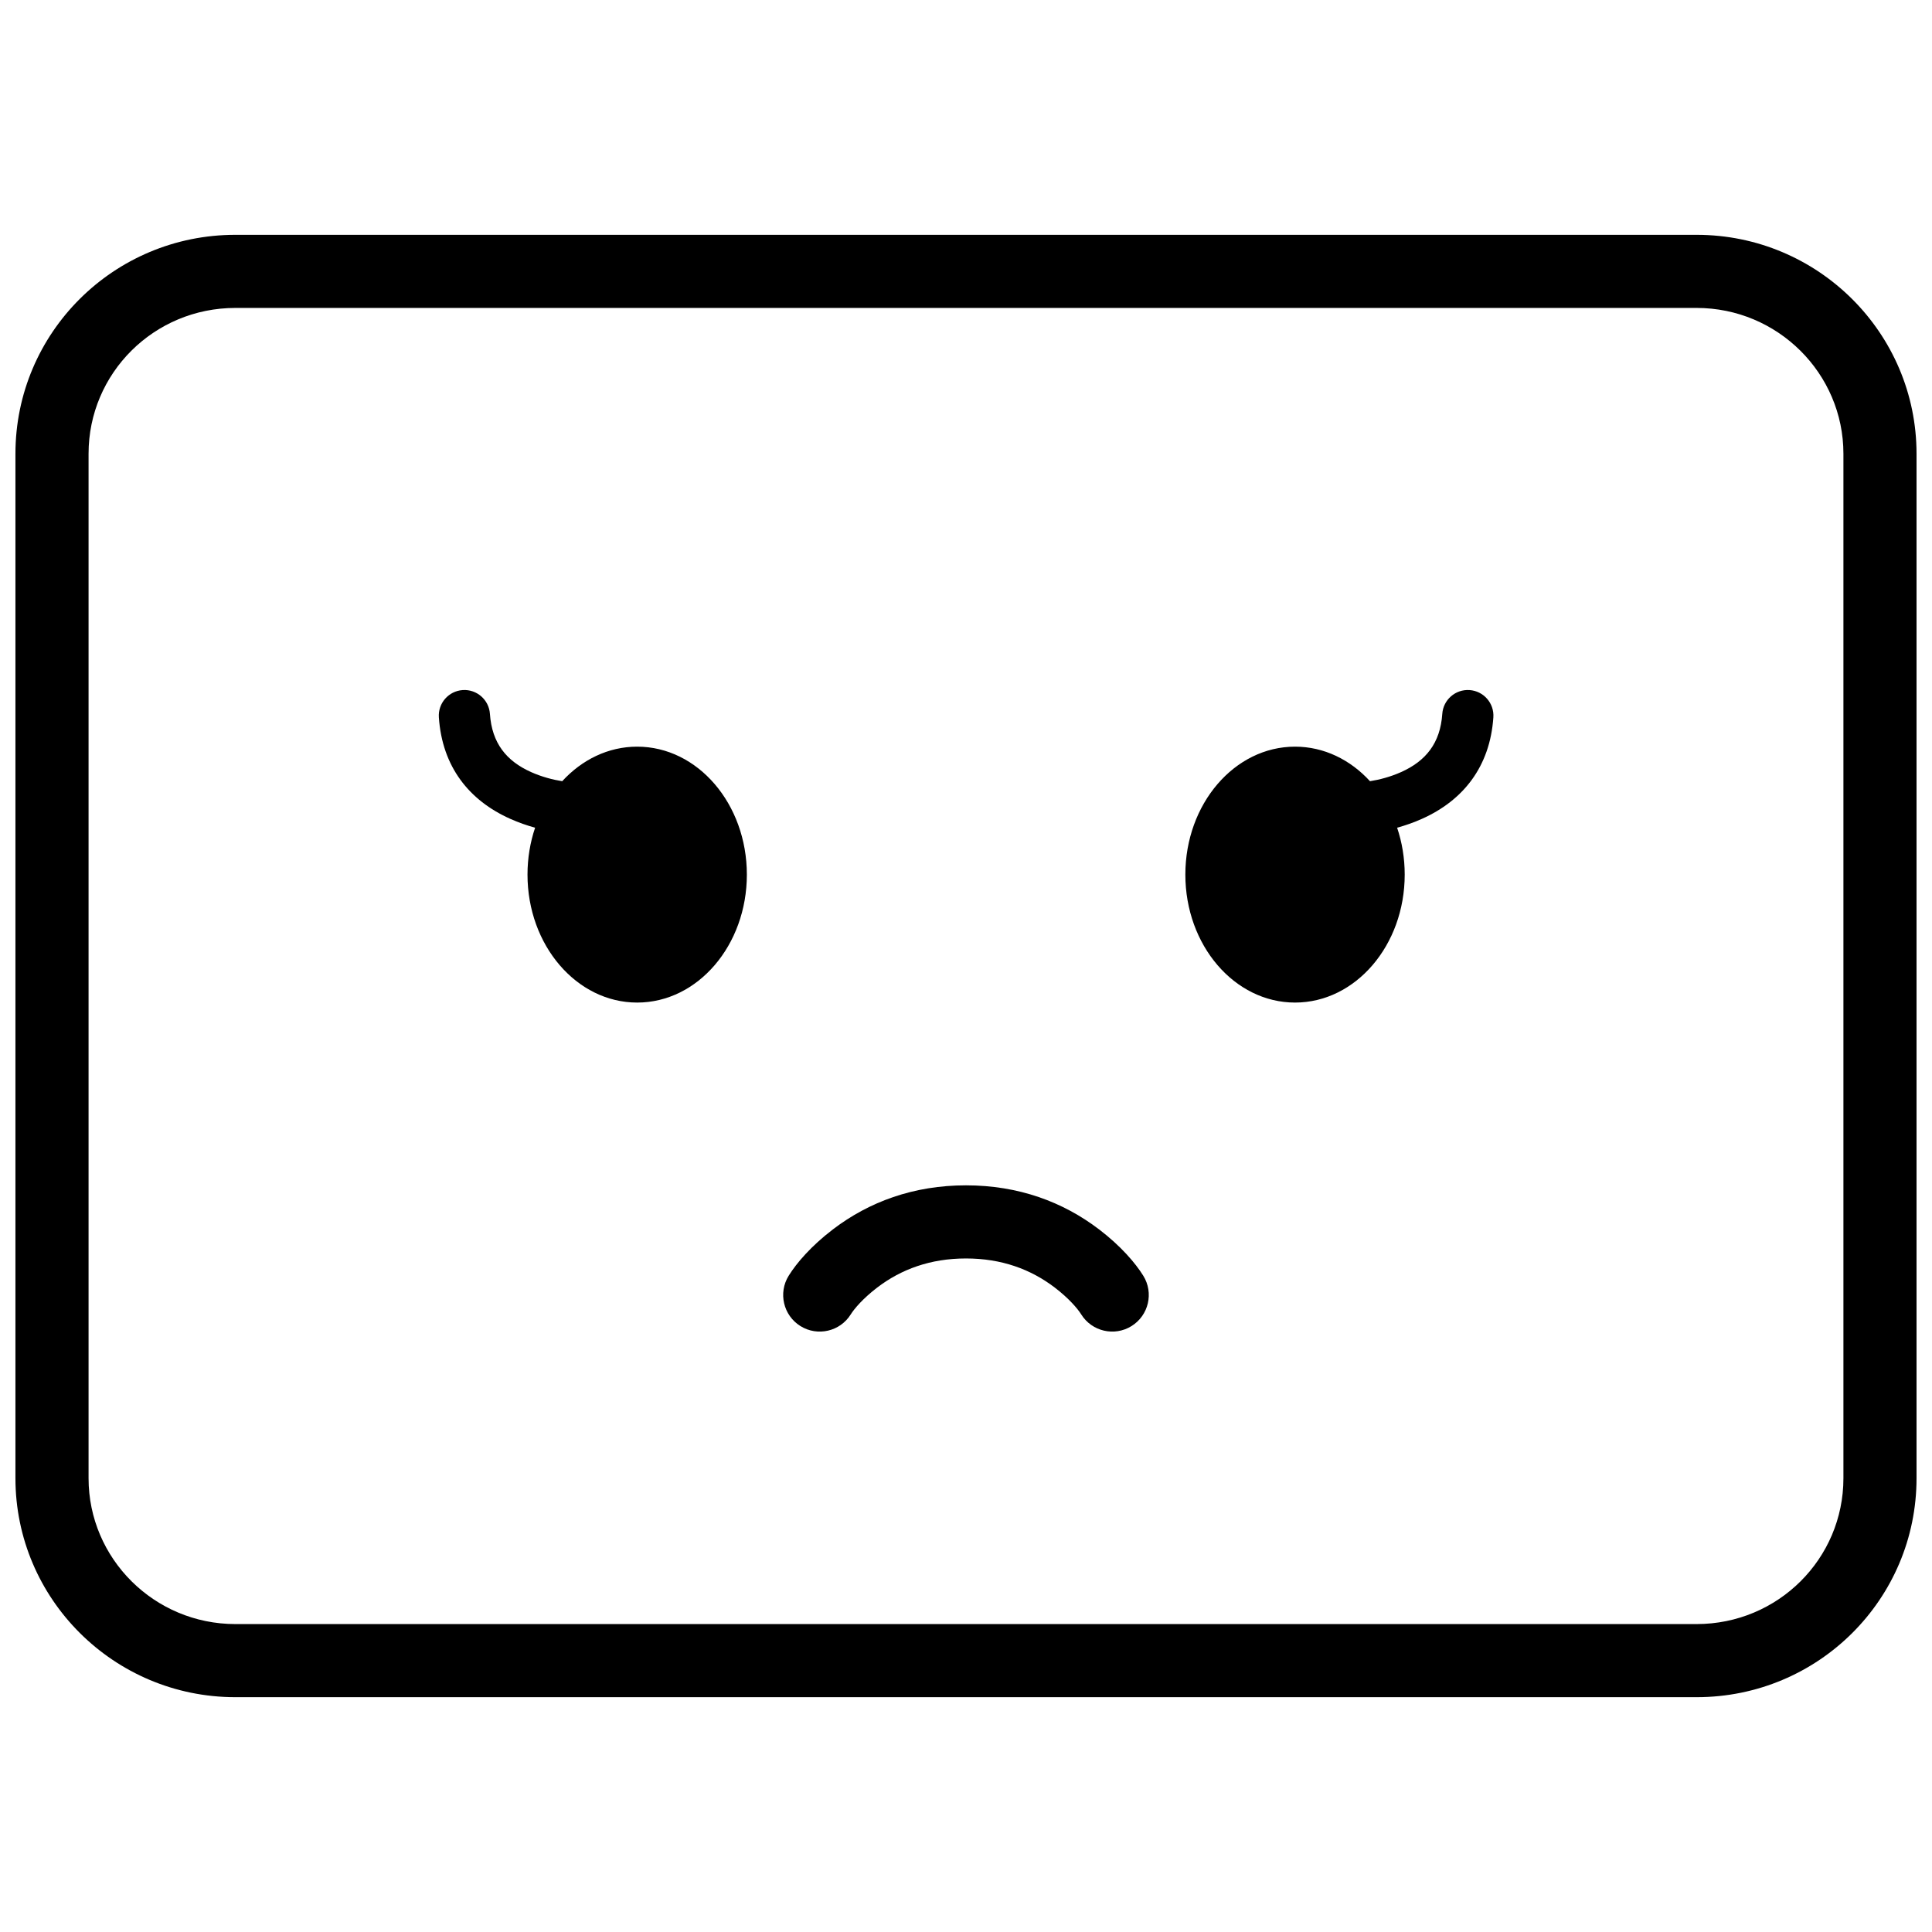
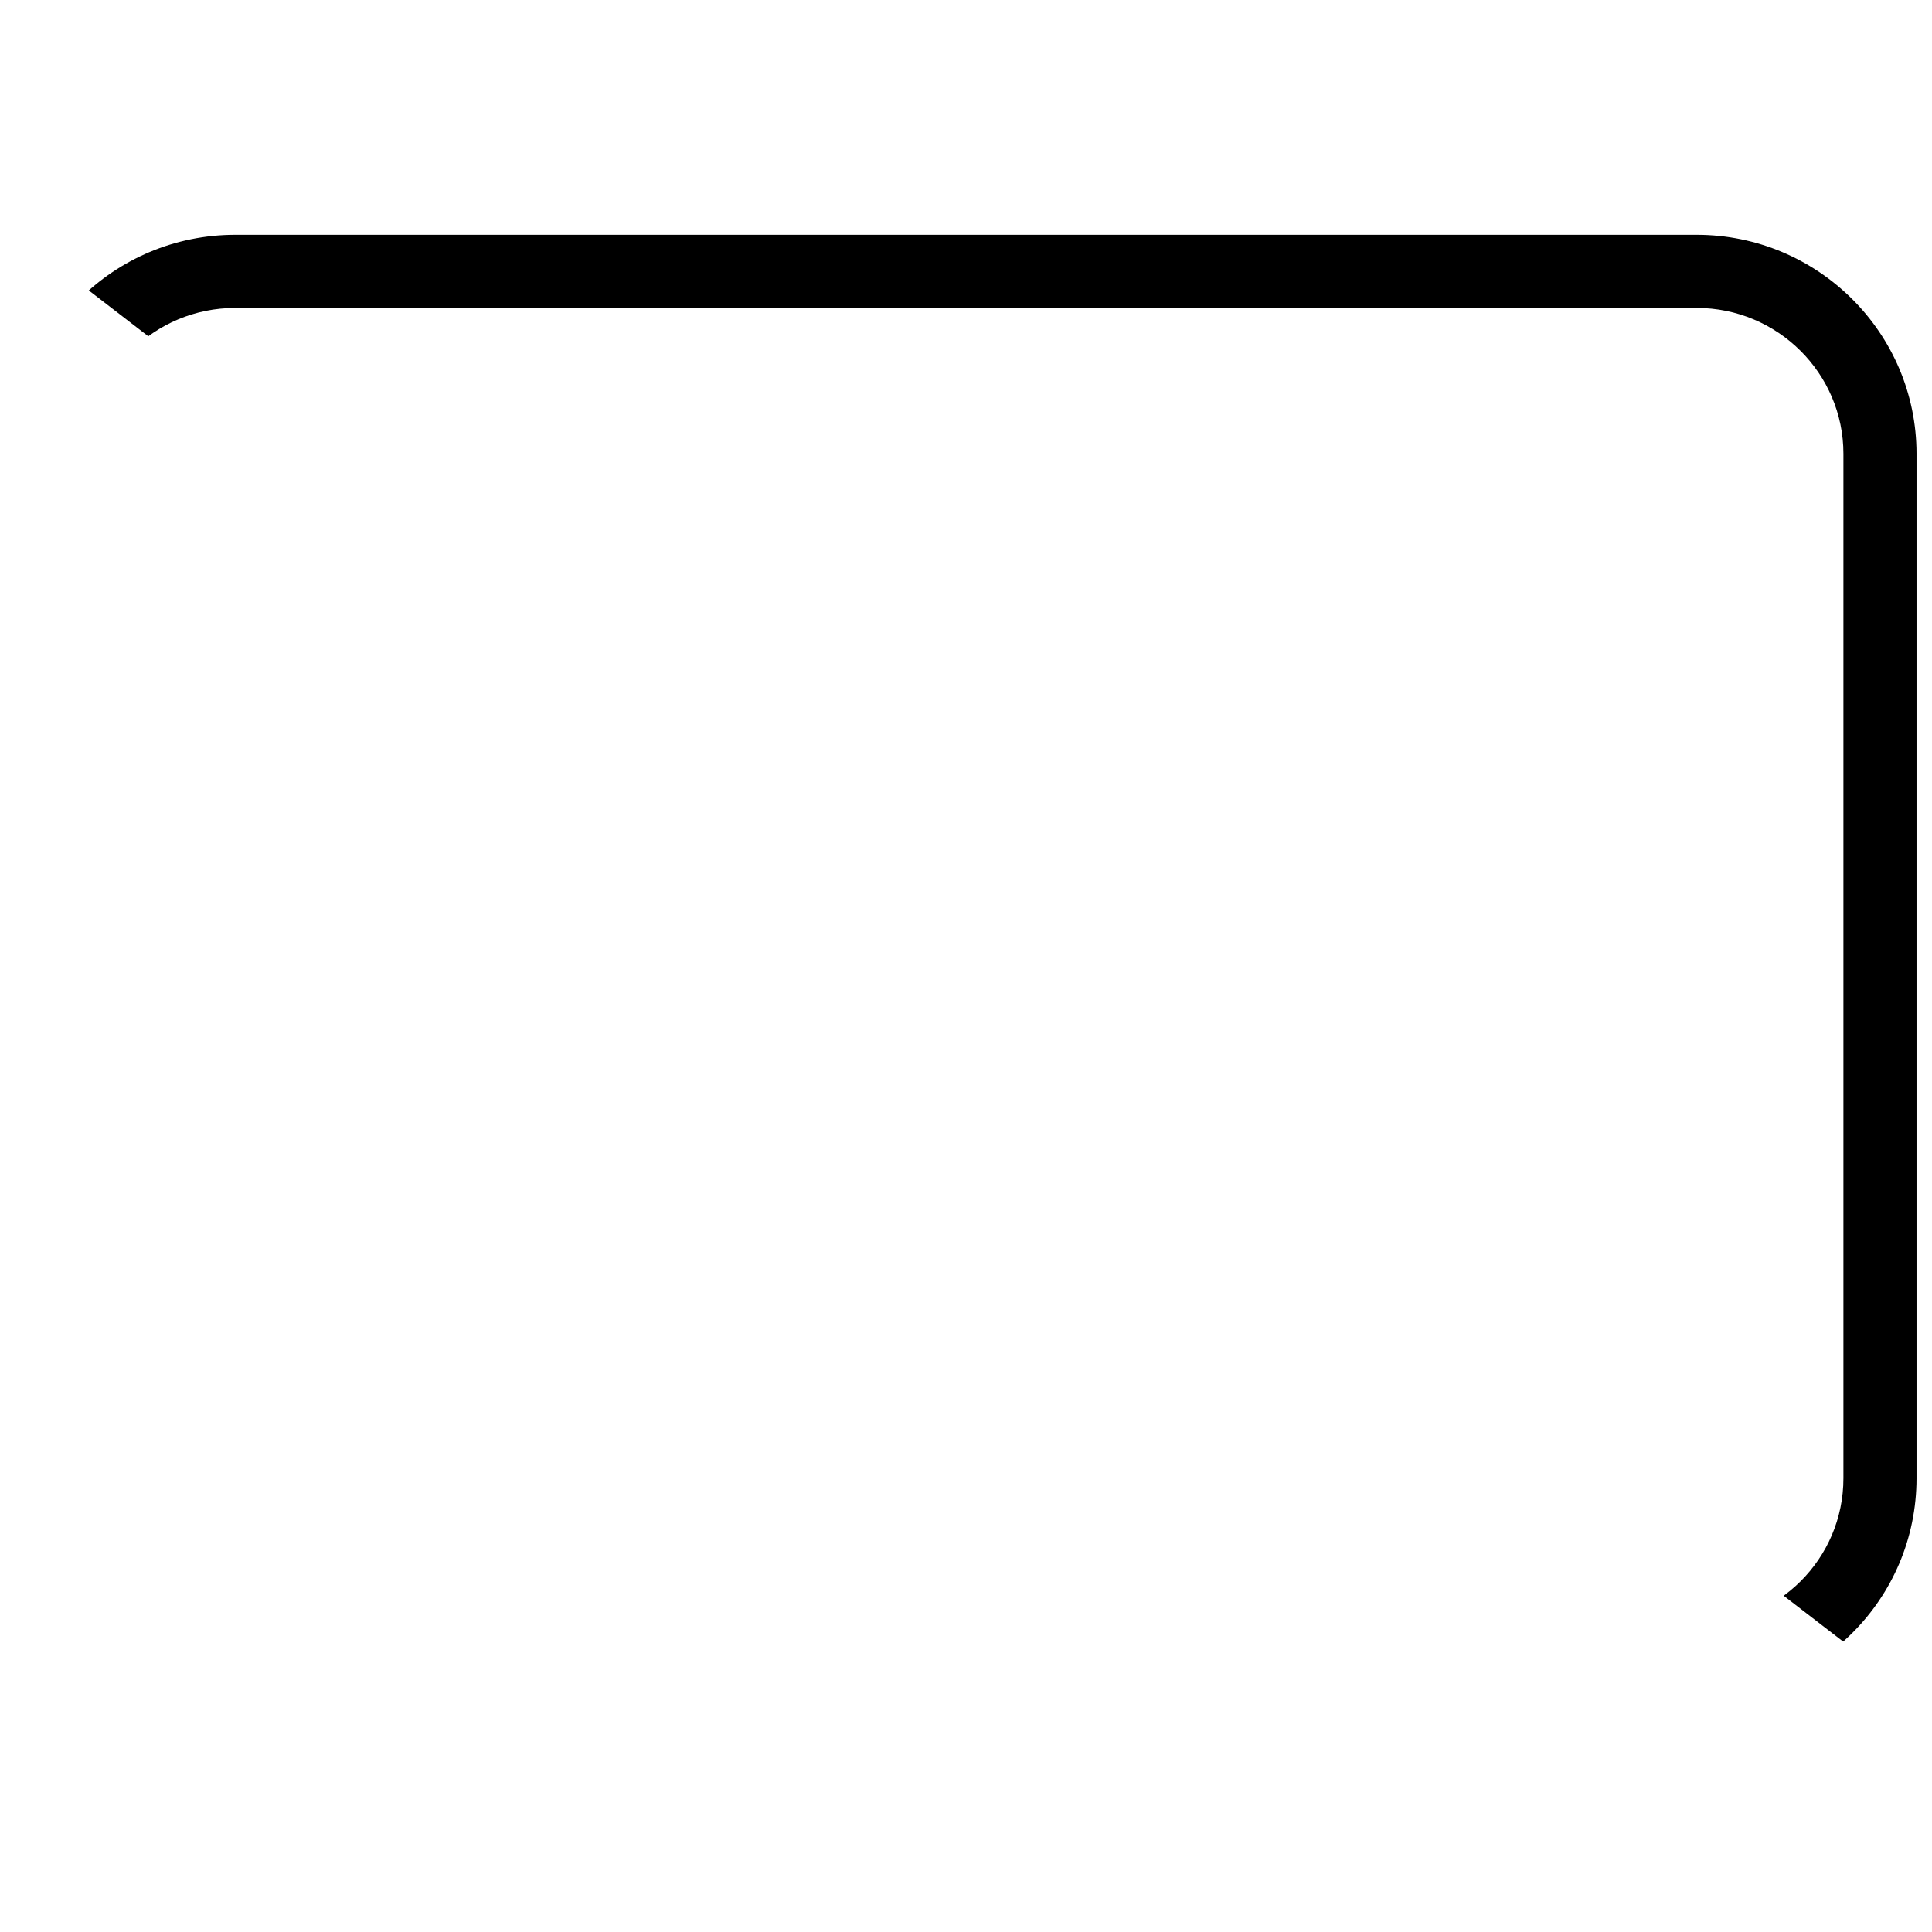
<svg xmlns="http://www.w3.org/2000/svg" width="800px" height="800px" version="1.1" viewBox="144 144 512 512">
  <defs>
    <clipPath id="a">
-       <path d="m148.09 206h503.81v388h-503.81z" />
+       <path d="m148.09 206h503.81v388z" />
    </clipPath>
  </defs>
  <g clip-path="url(#a)">
    <path d="m167.47 535.75c0 21.293 17.418 38.645 38.906 38.645h387.24c21.551 0 38.91-17.293 38.91-38.645v-271.5c0-21.289-17.422-38.645-38.91-38.645h-387.24c-21.551 0-38.906 17.293-38.906 38.645zm38.906-329.52h387.24c32.191 0 58.285 26.027 58.285 58.02v271.5c0 32.047-26.023 58.02-58.285 58.02h-387.24c-32.191 0-58.285-26.027-58.285-58.02v-271.5c0-32.043 26.027-58.02 58.285-58.02z" fill-rule="evenodd" />
  </g>
-   <path d="m285.81 363.35c-1.301 3.852-2.016 8.043-2.016 12.43 0 18.727 13.016 33.91 29.066 33.91 16.055 0 29.066-15.184 29.066-33.91 0-18.73-13.012-33.91-29.066-33.91-7.684 0-14.668 3.477-19.867 9.156-2.484-0.391-5.398-1.145-8.246-2.418-6.562-2.938-10.383-7.684-10.91-15.426-0.254-3.738-3.488-6.562-7.223-6.309-3.738 0.254-6.562 3.488-6.309 7.227 0.891 13.145 8.047 22.031 18.902 26.891 2.242 1 4.465 1.773 6.602 2.359zm228.44 0c1.297 3.852 2.012 8.043 2.012 12.43 0 18.727-13.012 33.91-29.066 33.91-16.051 0-29.066-15.184-29.066-33.91 0-18.73 13.016-33.91 29.066-33.91 7.684 0 14.672 3.477 19.867 9.156 2.488-0.391 5.398-1.145 8.246-2.418 6.562-2.938 10.387-7.684 10.91-15.426 0.254-3.738 3.488-6.562 7.227-6.309 3.738 0.254 6.559 3.488 6.309 7.227-0.895 13.145-8.051 22.031-18.906 26.891-2.238 1-4.461 1.773-6.598 2.359zm-144.78 128.96c0.93-1.496 3.277-4.254 7.008-7.102 6.324-4.824 14.066-7.703 23.52-7.703 9.449 0 17.191 2.879 23.516 7.703 3.731 2.848 6.078 5.606 7.008 7.102 2.828 4.543 8.801 5.938 13.344 3.113 4.547-2.828 5.938-8.801 3.113-13.344-2.082-3.352-5.918-7.856-11.711-12.277-9.555-7.289-21.352-11.676-35.27-11.676-13.922 0-25.719 4.387-35.27 11.676-5.797 4.422-9.633 8.926-11.715 12.277-2.824 4.543-1.43 10.516 3.113 13.344 4.543 2.824 10.52 1.43 13.344-3.113z" fill-rule="evenodd" />
</svg>